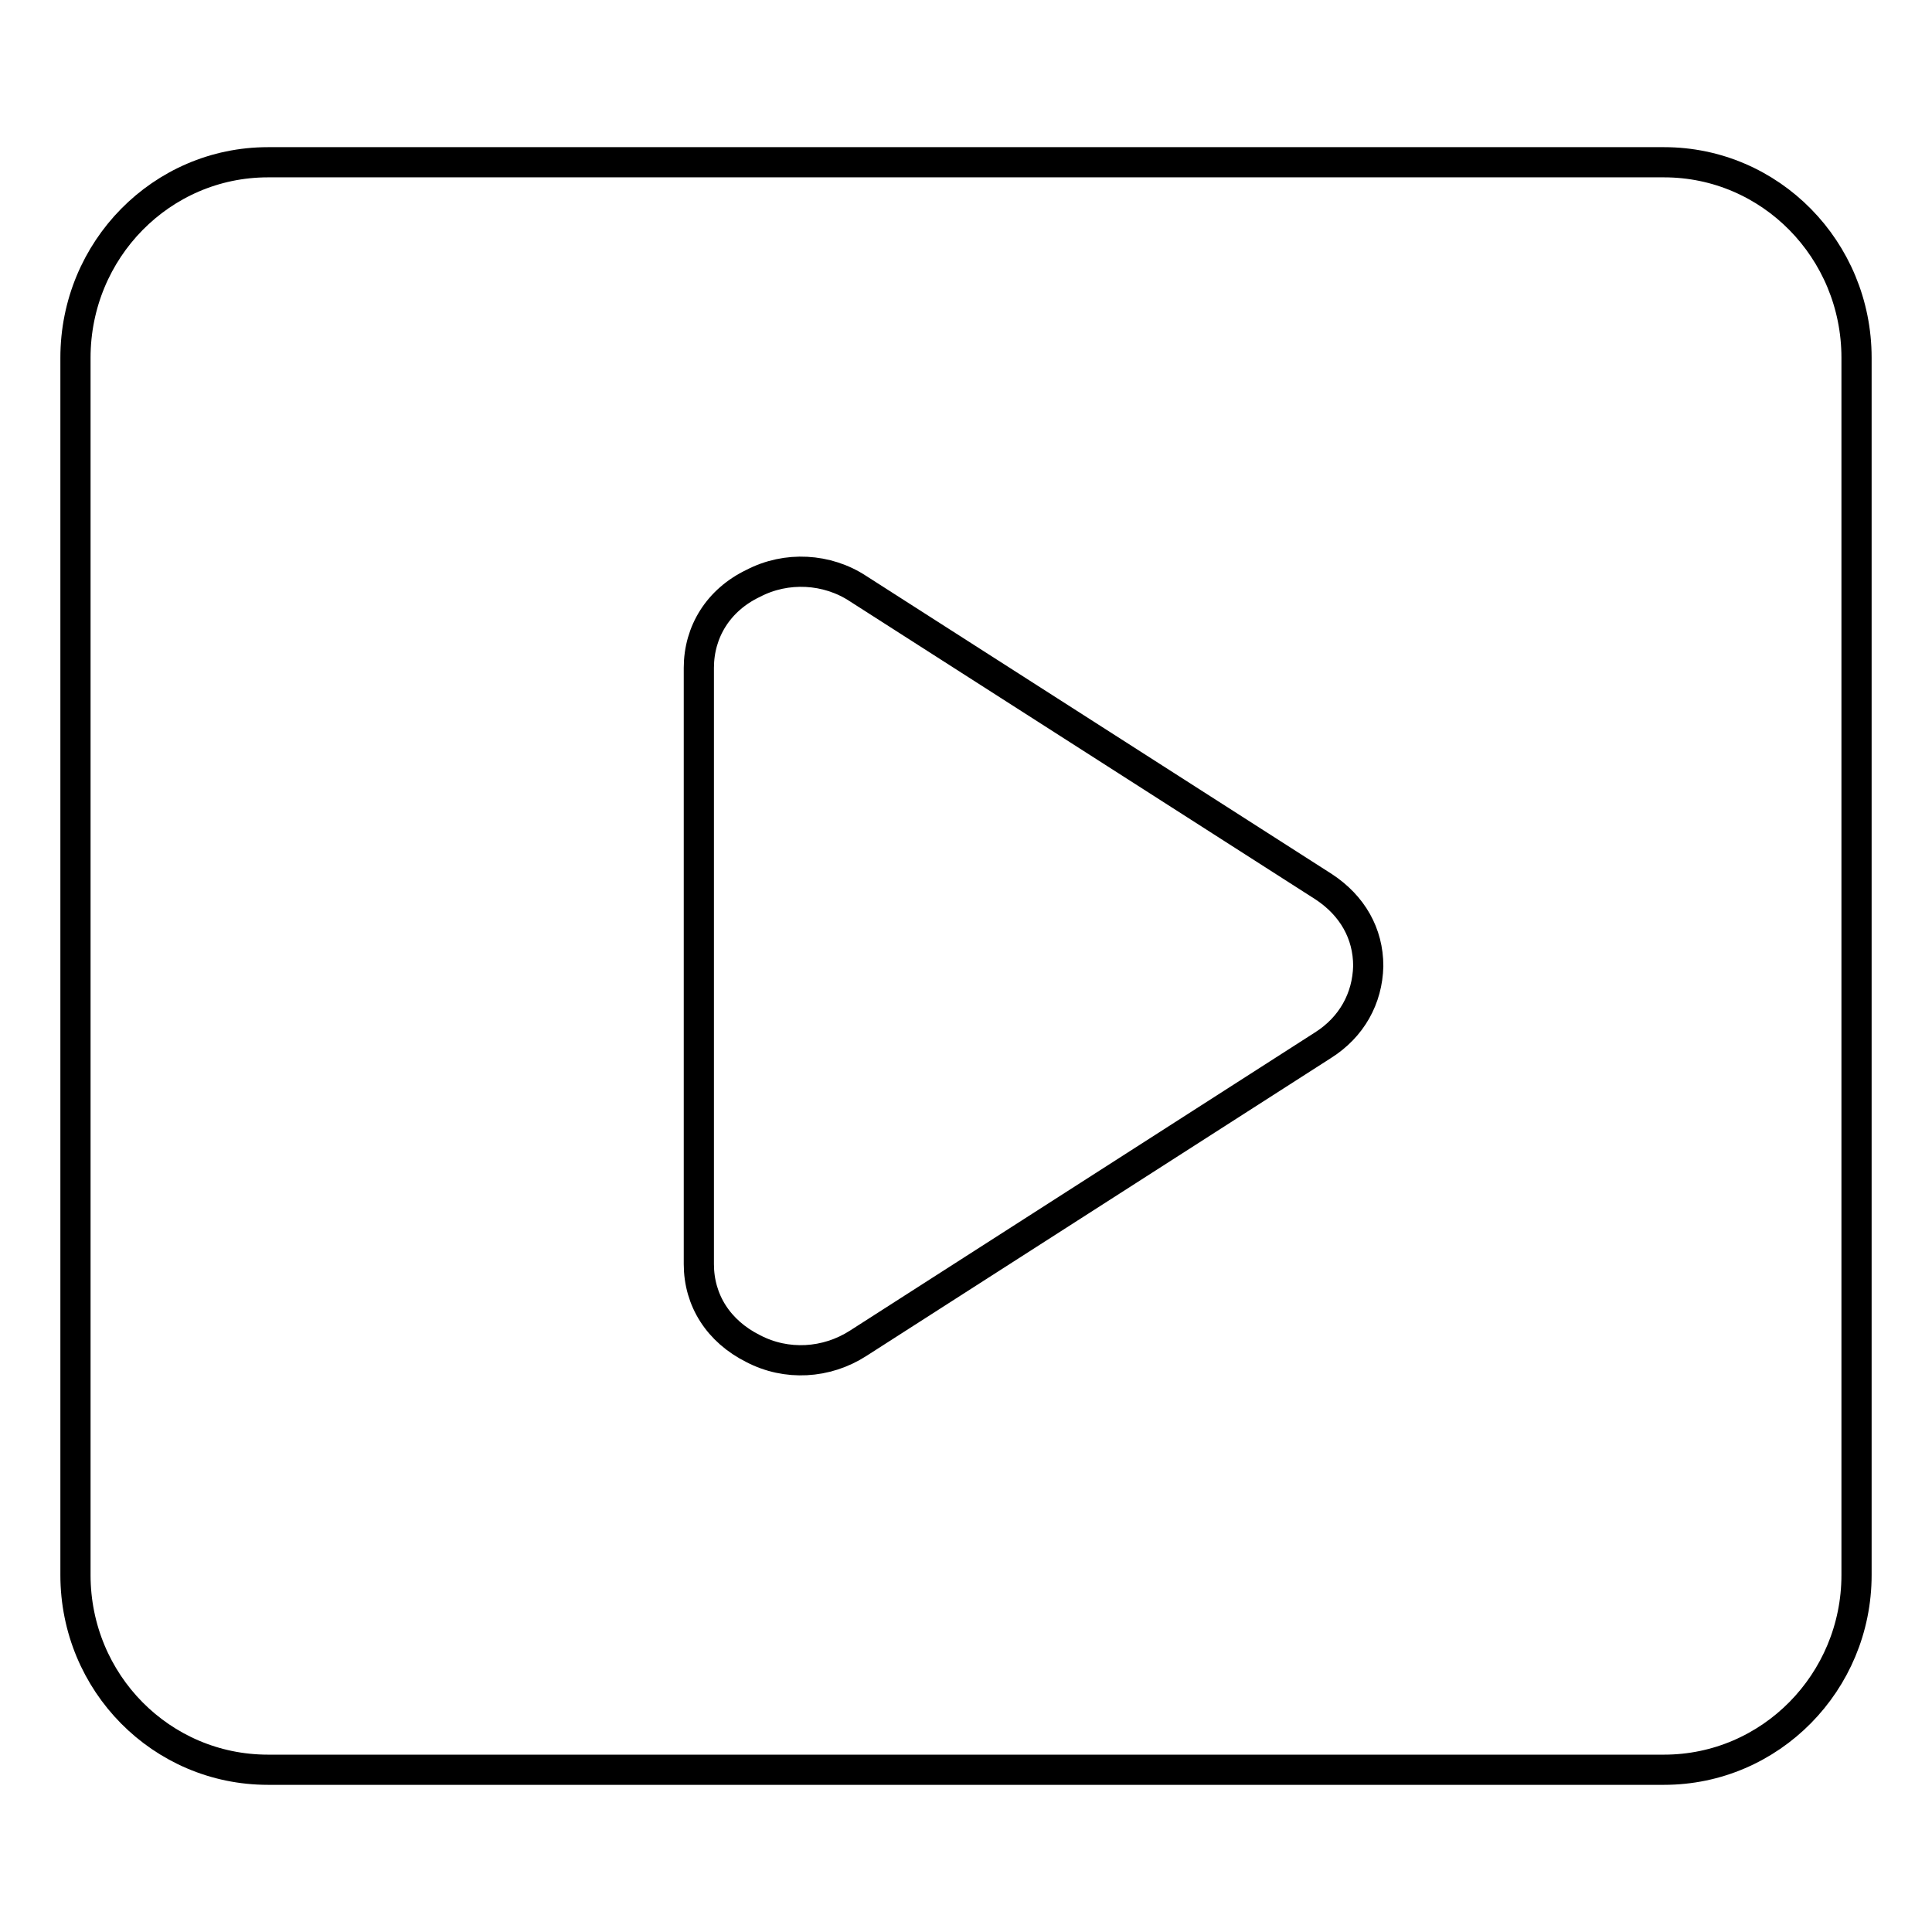
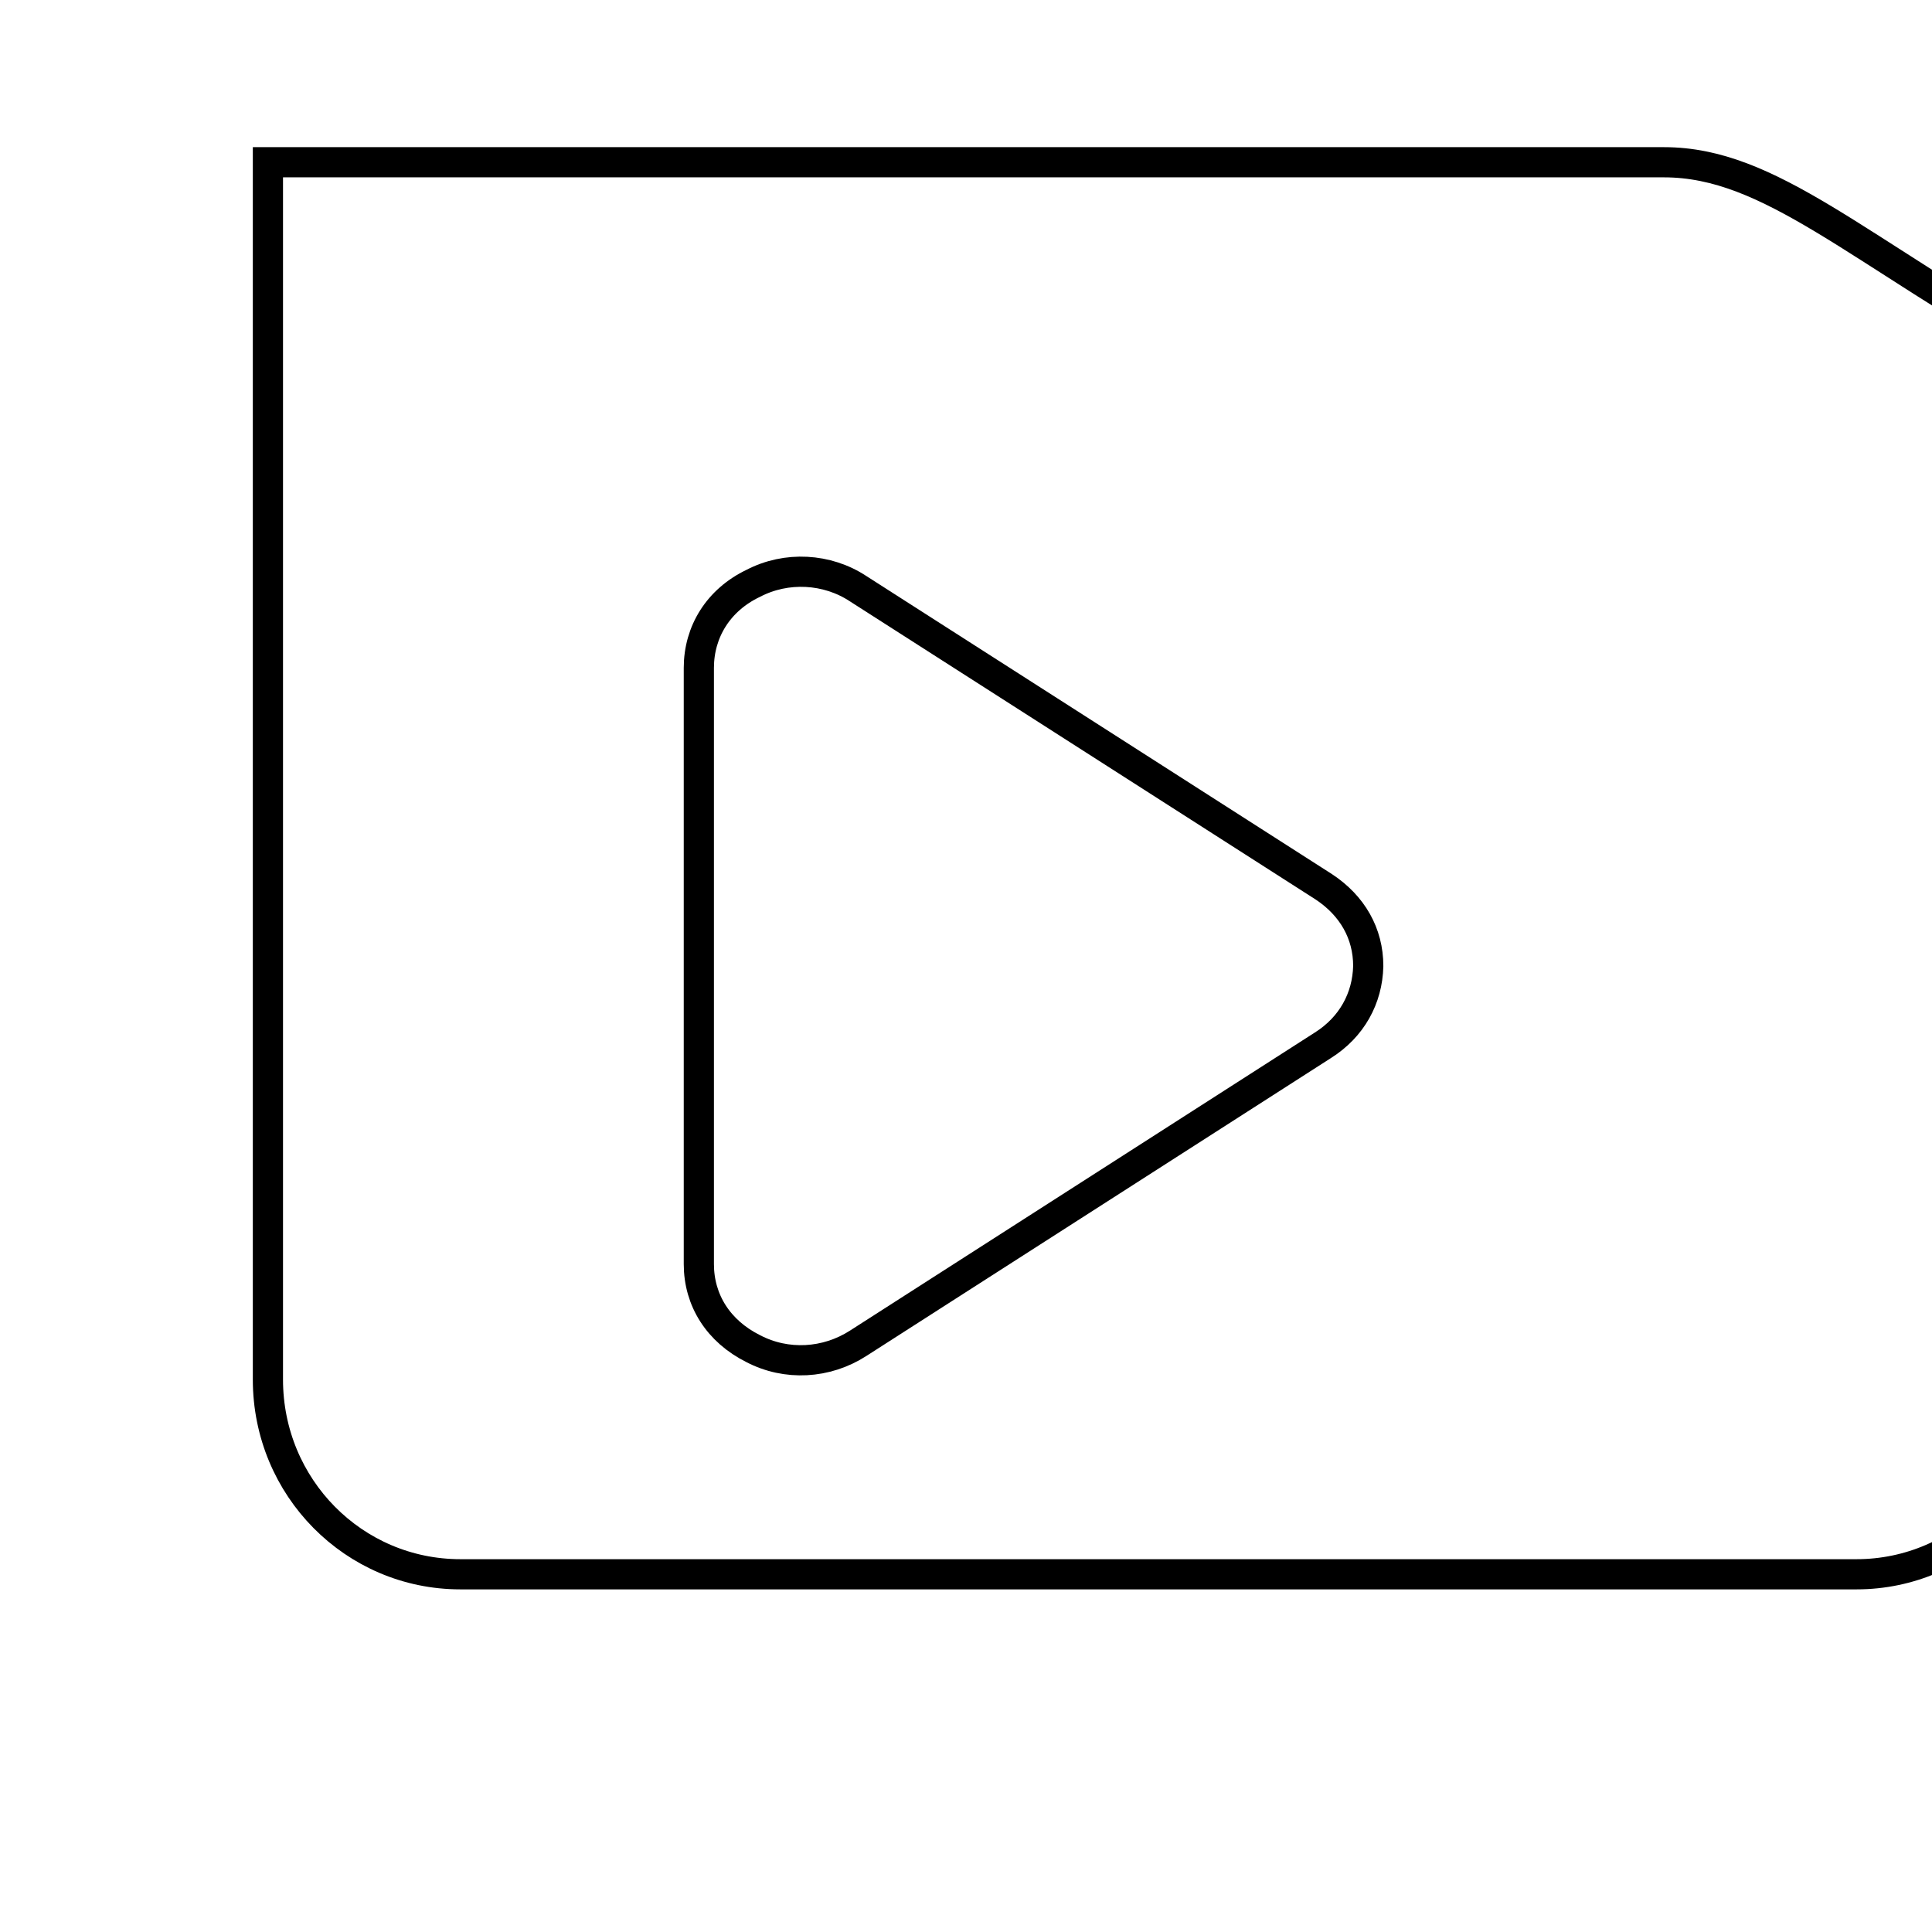
<svg xmlns="http://www.w3.org/2000/svg" version="1.1" x="0px" y="0px" viewBox="0 0 256 256" enable-background="new 0 0 256 256" xml:space="preserve">
  <g>
-     <path stroke-width="4" fill-opacity="0" stroke="#000000" d="M220.5,21.5h-185C21.4,21.5,10,33.1,10,47.4v161.3c0,14.3,11.4,25.8,25.5,25.8h185 c14.1,0,25.5-11.6,25.5-25.8V47.4C246,33.1,234.6,21.5,220.5,21.5z M175.3,138.5L113.7,178c-4.2,2.7-9.5,3-13.9,0.7 c-4.6-2.3-7.2-6.4-7.2-11.2v-79c0-4.8,2.6-9,7.2-11.2c4.4-2.3,9.8-2,13.9,0.7l61.7,39.5c3.8,2.5,5.9,6.2,5.9,10.5 C181.2,132.3,179.1,136.1,175.3,138.5L175.3,138.5z" />
+     <path stroke-width="4" fill-opacity="0" stroke="#000000" d="M220.5,21.5h-185v161.3c0,14.3,11.4,25.8,25.5,25.8h185 c14.1,0,25.5-11.6,25.5-25.8V47.4C246,33.1,234.6,21.5,220.5,21.5z M175.3,138.5L113.7,178c-4.2,2.7-9.5,3-13.9,0.7 c-4.6-2.3-7.2-6.4-7.2-11.2v-79c0-4.8,2.6-9,7.2-11.2c4.4-2.3,9.8-2,13.9,0.7l61.7,39.5c3.8,2.5,5.9,6.2,5.9,10.5 C181.2,132.3,179.1,136.1,175.3,138.5L175.3,138.5z" />
  </g>
</svg>